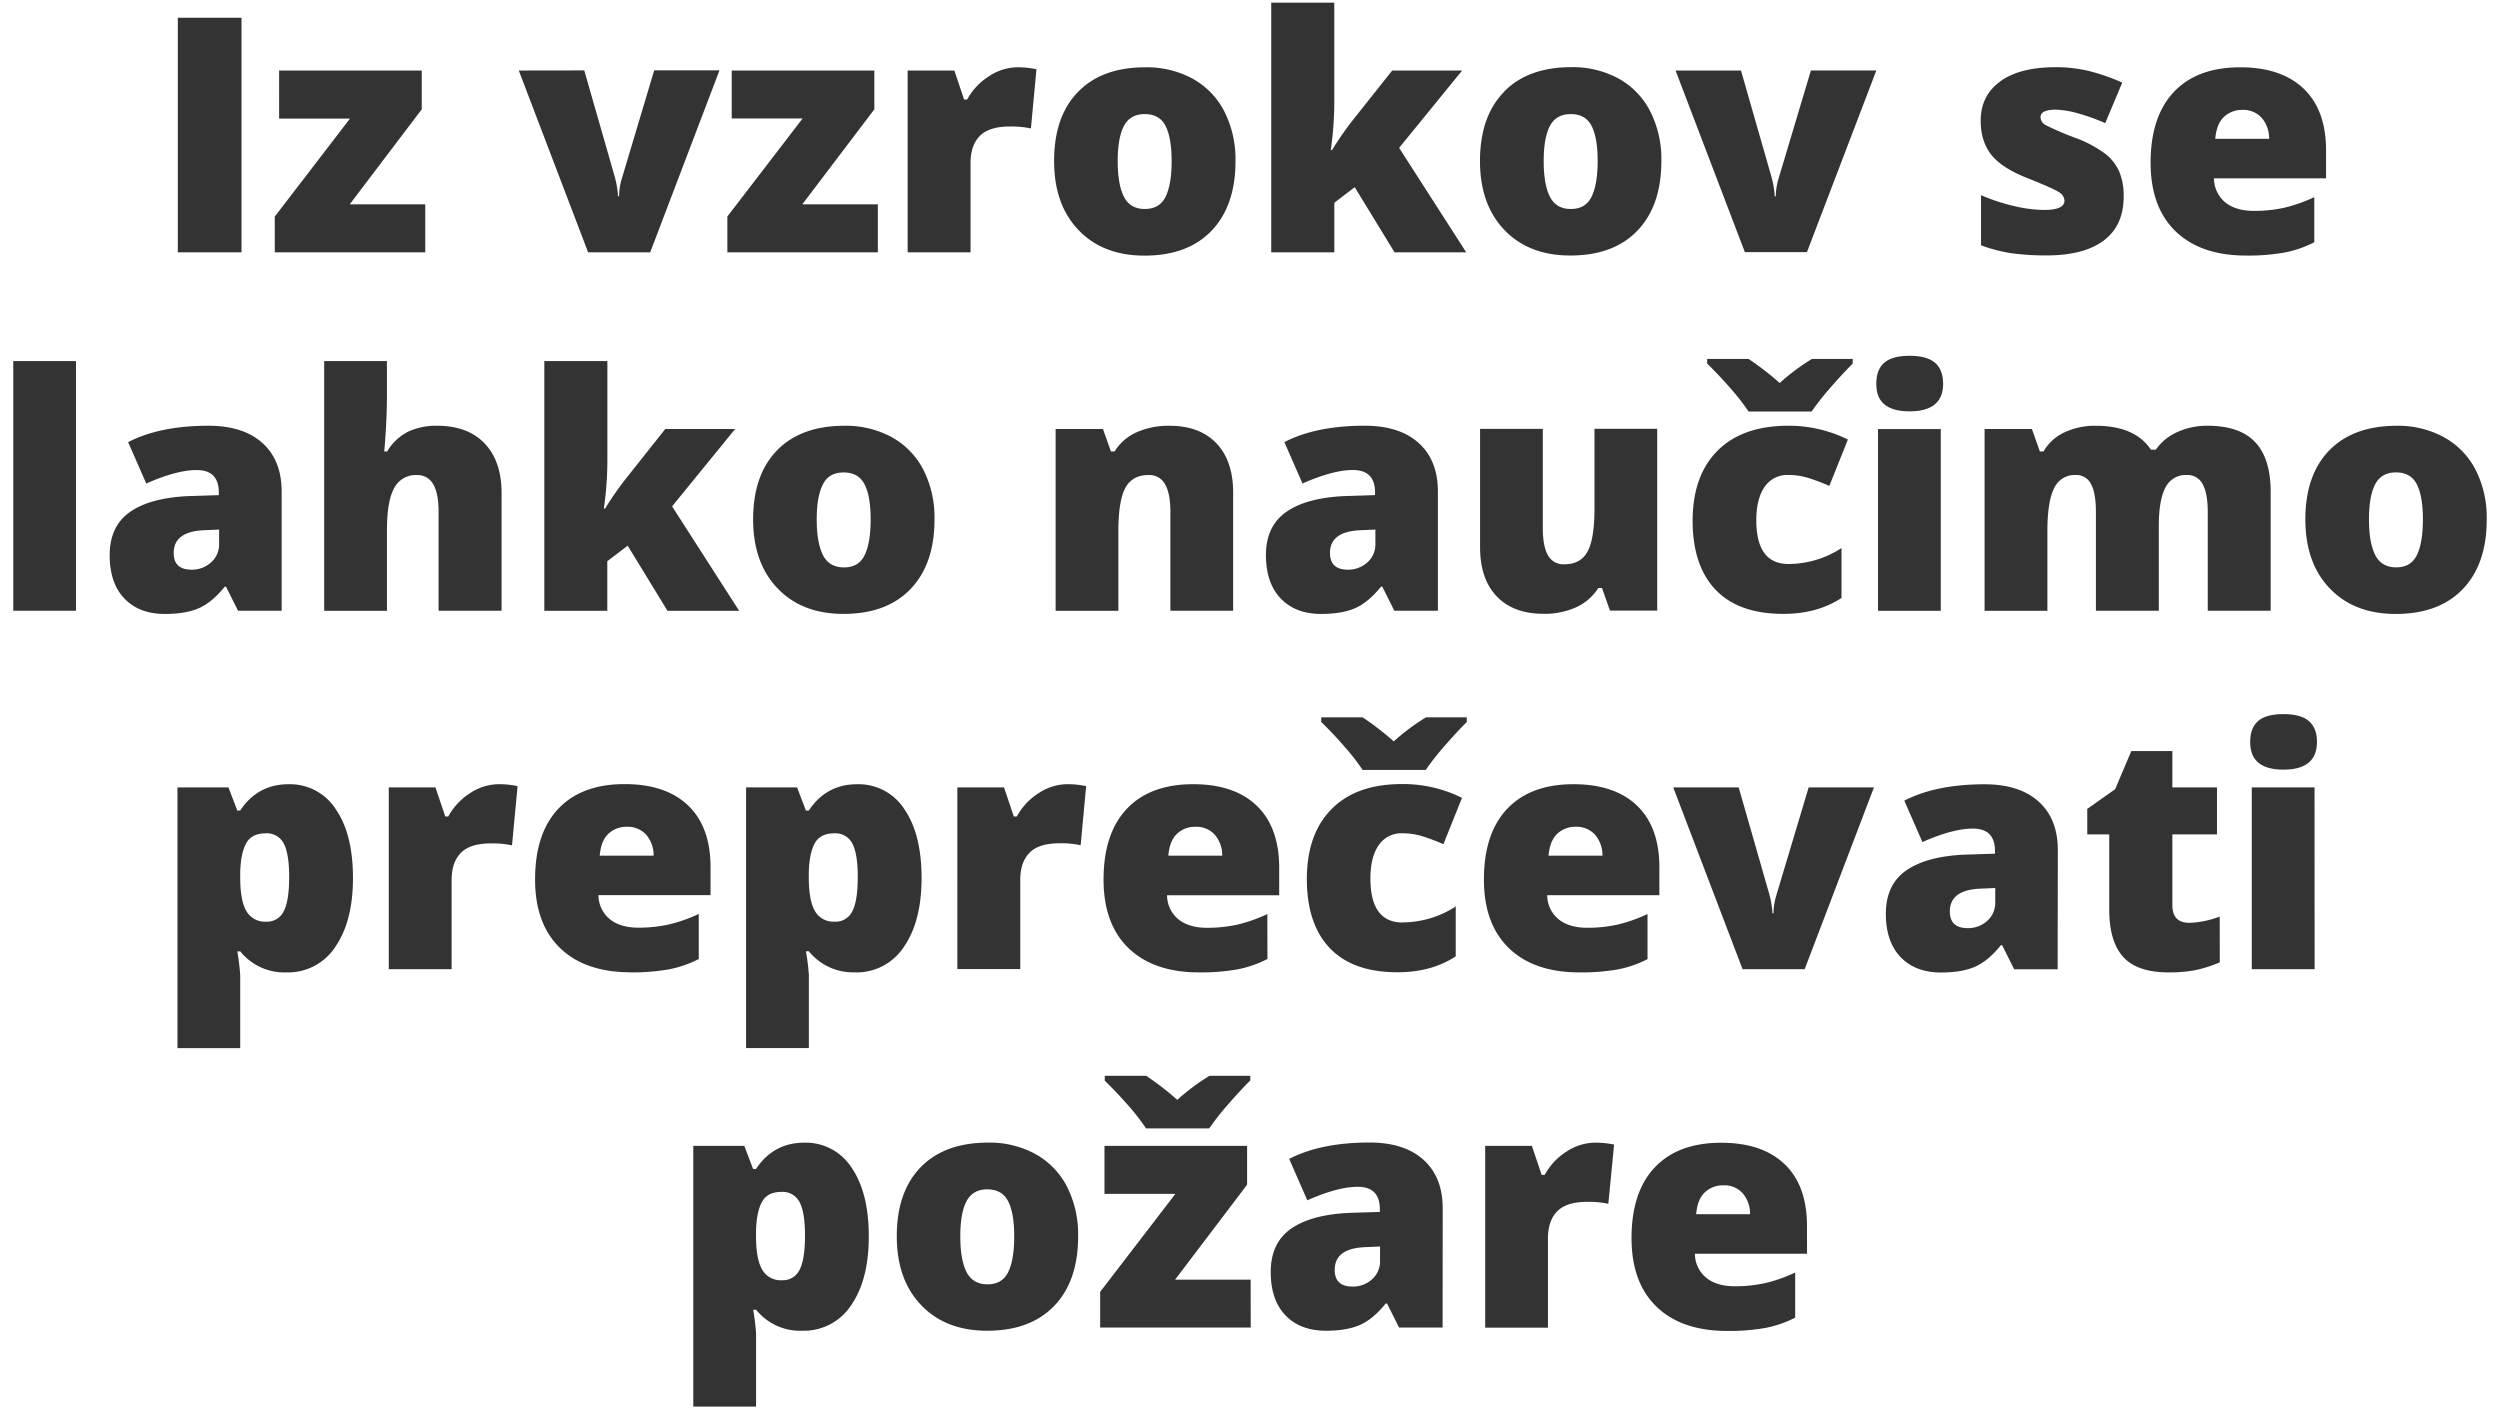
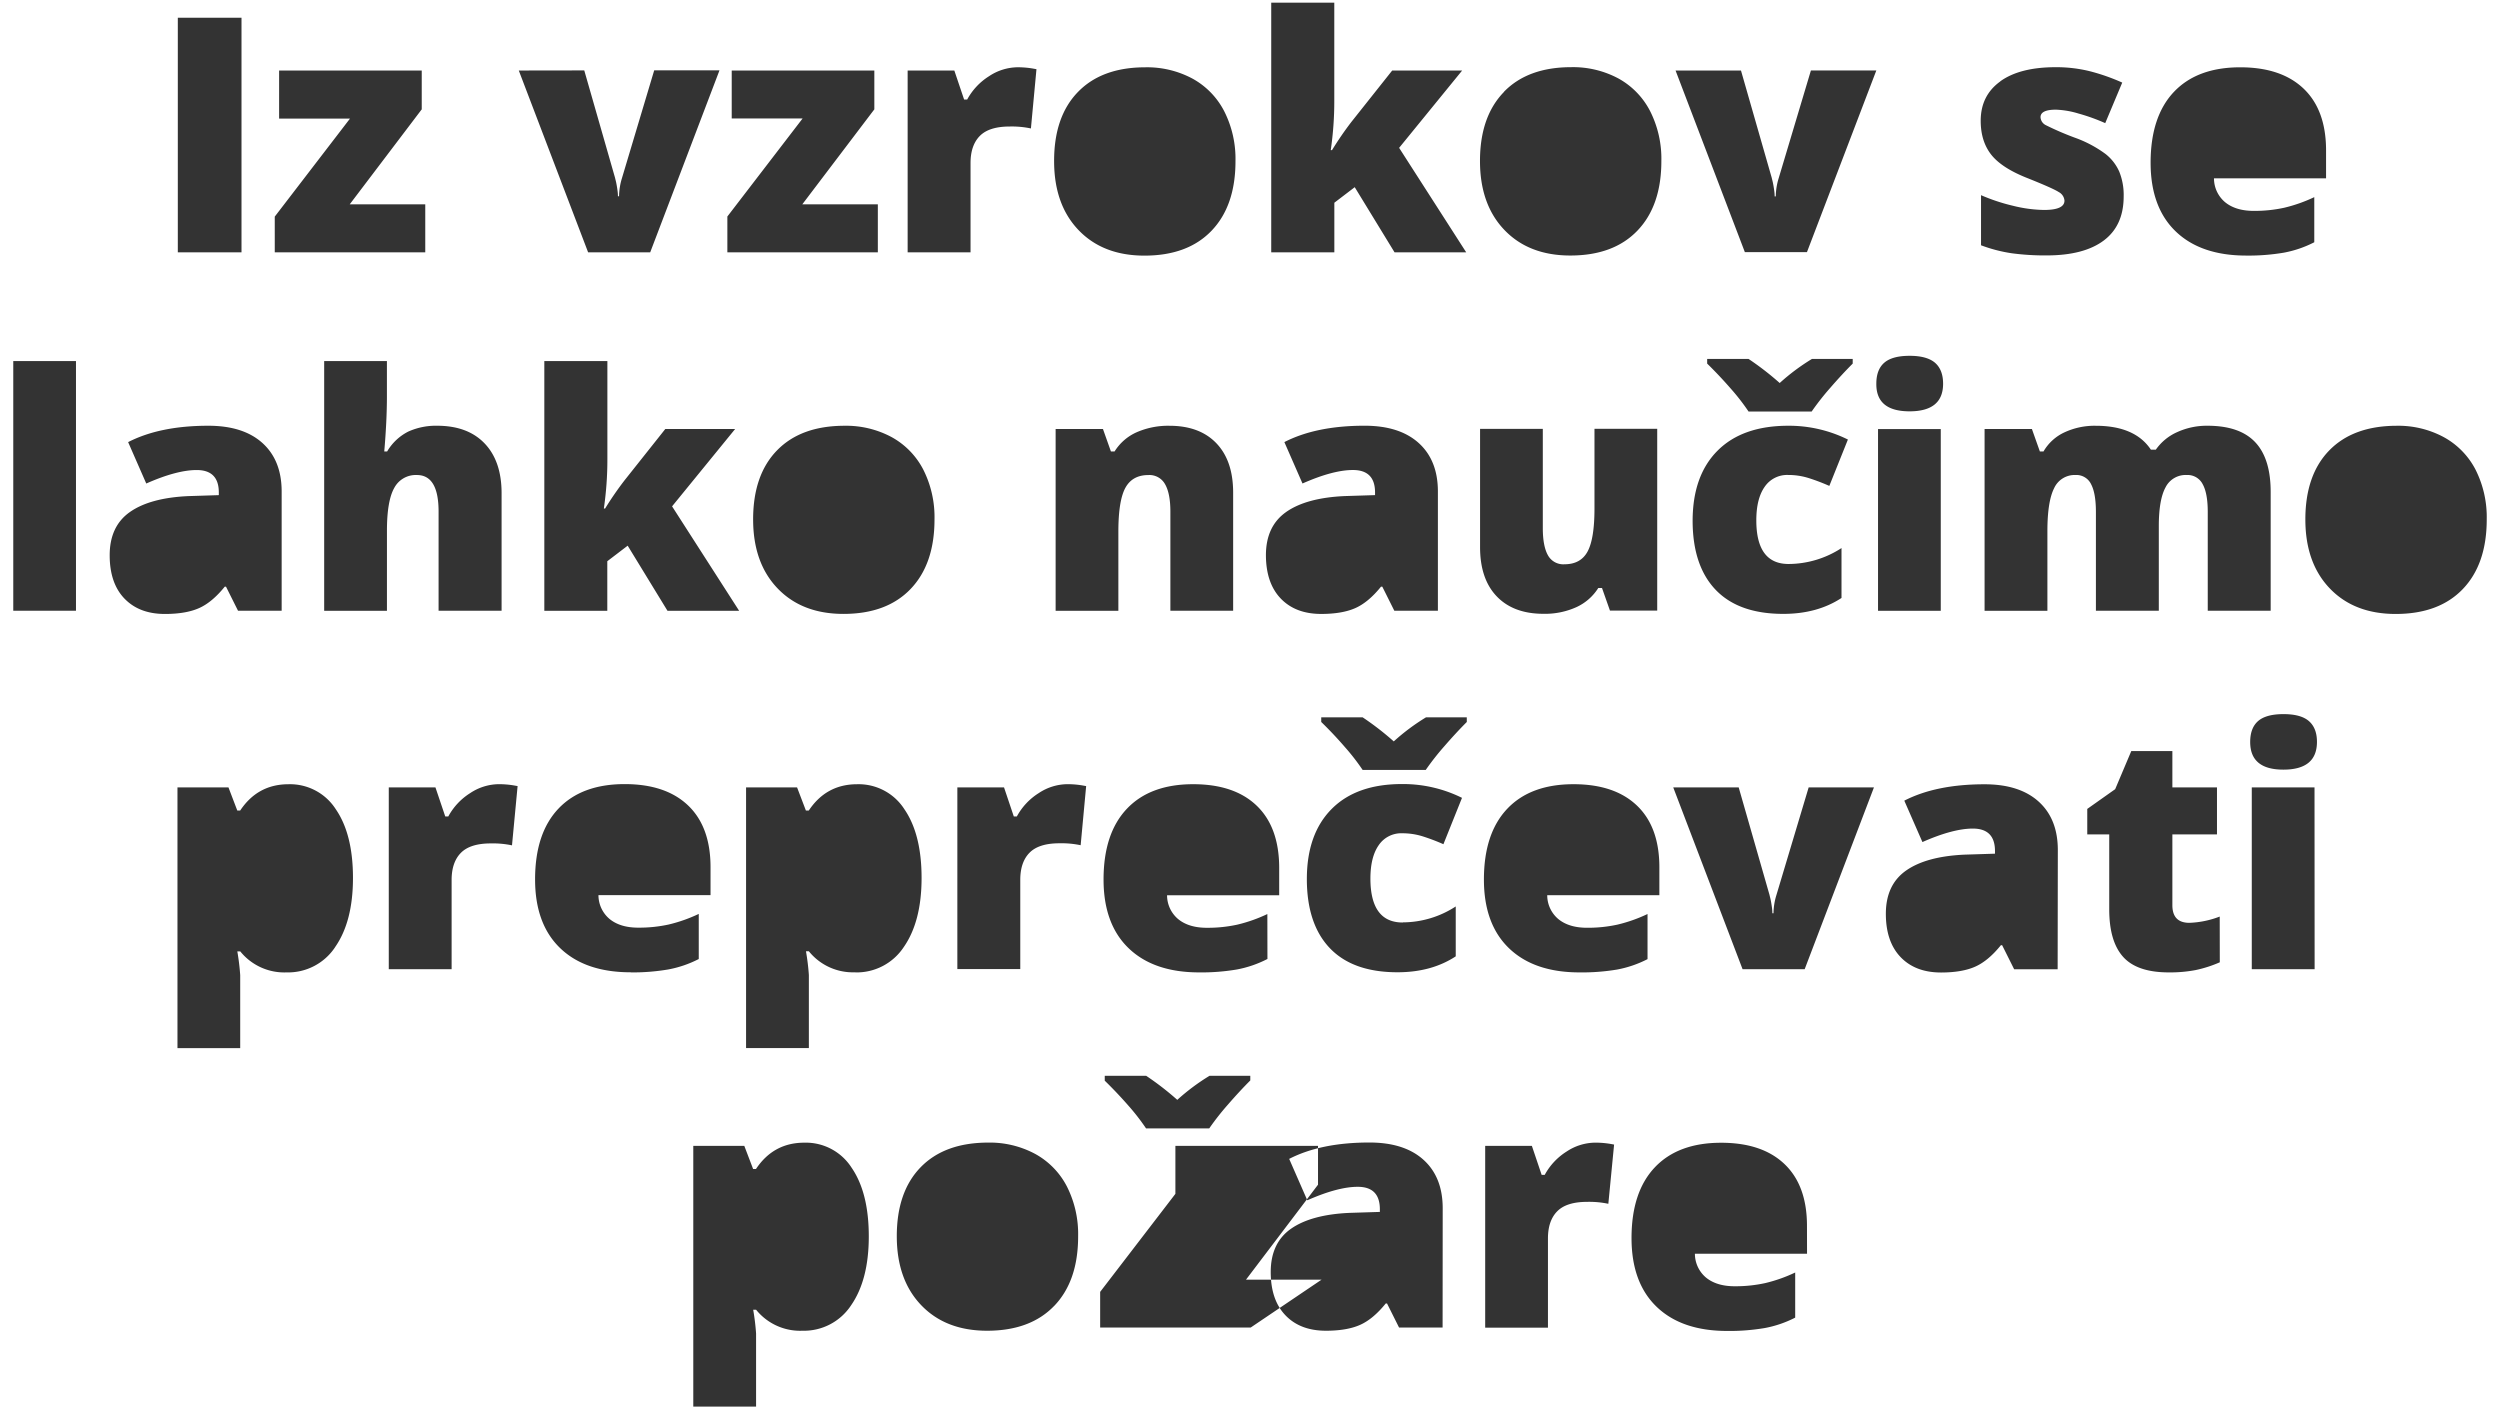
<svg xmlns="http://www.w3.org/2000/svg" viewBox="0 0 942 531">
  <rect x="0" y="0" width="942" height="531" fill="#333333" stroke="none" />
  <defs>
    <style>.cls-1{fill:#fff}</style>
  </defs>
  <title>maska-03-dim-border</title>
  <g id="Layer_2" data-name="Layer 2">
    <g id="Layer_1-2" data-name="Layer 1">
-       <path class="cls-1" d="M310.1 182.46q-2.36 4.44-2.36 13.27t2.36 13.45q2.36 4.62 7.92 4.62t7.77-4.62q2.27-4.62 2.27-13.45t-2.3-13.24q-2.3-4.47-7.86-4.47t-7.8 4.44zm-15.68 266.65q-5.2 0-7.28 3.72t-2.27 11v1.87q0 8.83 2.36 12.76a8 8 0 0 0 7.44 3.93 6.92 6.92 0 0 0 6.59-3.9q2.06-3.9 2.06-12.91 0-8.83-2.06-12.66a7.14 7.14 0 0 0-6.84-3.81zM100.06 314q-5.2 0-7.28 3.72t-2.27 11v1.87q0 8.83 2.36 12.76a8 8 0 0 0 7.44 3.93 6.92 6.92 0 0 0 6.59-3.9q2.06-3.9 2.06-12.91 0-8.83-2.06-12.67a7.14 7.14 0 0 0-6.84-3.8zM591.94 78.74q5.5 0 7.77-4.62T602 60.67q0-8.77-2.3-13.24T591.82 43q-5.44 0-7.8 4.44t-2.36 13.27q0 8.83 2.36 13.45t7.92 4.58zM601 314.53a9.28 9.28 0 0 0-7.22-3 9.83 9.83 0 0 0-7 2.63q-2.81 2.63-3.29 8.25h20.31a11.78 11.78 0 0 0-2.8-7.88z" />
-       <path class="cls-1" d="M0 0v531h942V0zm819.12 34.64q8.77-9.28 25-9.28 15.48 0 23.91 8.07t8.43 23.24V67.2h-42.23a11.72 11.72 0 0 0 4.2 9q4 3.26 10.79 3.26a52.1 52.1 0 0 0 11.46-1.18 56.75 56.75 0 0 0 11.34-4v17a41.7 41.7 0 0 1-11.49 3.93 79.48 79.48 0 0 1-14.15 1.09q-17.11 0-26.57-9.1t-9.46-25.9q.01-17.38 8.77-26.66zm-65.41-4q7.38-5.32 20.86-5.32a52.58 52.58 0 0 1 12.73 1.48 75.66 75.66 0 0 1 12.36 4.32l-6.41 15.28a72 72 0 0 0-10-3.6 33.19 33.19 0 0 0-8.58-1.48q-5.8 0-5.8 2.84a3.54 3.54 0 0 0 2 3 109 109 0 0 0 11.7 5A44.94 44.94 0 0 1 793.34 58a17.38 17.38 0 0 1 5.2 6.68A23.47 23.47 0 0 1 800.2 74q0 11-7.5 16.62t-21.52 5.62a93.47 93.47 0 0 1-13.24-.82 56.24 56.24 0 0 1-11.49-3V73.54a71.11 71.11 0 0 0 12.06 4 50.83 50.83 0 0 0 11.7 1.57q7.68 0 7.68-3.51a4 4 0 0 0-2.15-3.23q-2.15-1.42-12.48-5.53Q753.83 63 750.08 58t-3.75-12.48q0-9.52 7.38-14.84zM479 1h23.76v37a127.73 127.73 0 0 1-1.33 18.56h.48a123.25 123.25 0 0 1 7.31-10.64l15.36-19.35h26.36l-23.75 29.14 25.27 39.36h-27l-15-24.54-7.68 5.86v18.68H479zm5.62 191.92q7.62-5.35 22.07-6l11.43-.36v-1q0-8.46-8.34-8.46-7.5 0-19 5.08l-6.83-15.6q12-6.17 30.23-6.17 13.18 0 20.4 6.53t7.22 18.26v44.92h-16.42l-4.53-9.07h-.48q-4.78 5.92-9.73 8.1t-12.82 2.18q-9.67 0-15.23-5.8T477 209.21q0-10.94 7.63-16.29zM406.19 34.64q9-9.28 25.36-9.28a36.16 36.16 0 0 1 17.83 4.29A29.3 29.3 0 0 1 461.33 42a39.72 39.72 0 0 1 4.2 18.71q0 16.81-9 26.21t-25.3 9.4q-15.6 0-24.82-9.61t-9.22-26q-.03-16.79 9-26.07zM439 182.46a6.71 6.71 0 0 0-6.3-3.46q-6 0-8.64 4.78t-2.66 16.38v30h-23.64v-68.52h17.83l3 8.46h1.39a18.73 18.73 0 0 1 8.37-7.25 29.59 29.59 0 0 1 12.3-2.42q11.37 0 17.68 6.59t6.32 18.56v44.55H441v-37.36q0-6.83-2-10.31zM342 26.57h17.59l3.69 10.94h1.15a23.67 23.67 0 0 1 8.25-8.8 19.75 19.75 0 0 1 10.67-3.36 34.2 34.2 0 0 1 5.86.48l1.33.24-2.09 22.33a34.77 34.77 0 0 0-8-.73q-7.74 0-11.24 3.54T365.7 61.4v33.67H342zM347.92 177a39.72 39.72 0 0 1 4.2 18.71q0 16.81-9 26.21t-25.3 9.4q-15.6 0-24.82-9.61t-9.22-26q0-16.75 9-26t25.36-9.28a36.16 36.16 0 0 1 17.86 4.29A29.3 29.3 0 0 1 347.92 177zm-73.85-95.42l28.35-36.94h-26.71V26.57h53.74V41.2L302.3 77h28.47v18.07h-56.7zM228 191.62a123.24 123.24 0 0 1 7.32-10.62l15.36-19.35H277l-23.76 29.14 25.27 39.36h-27l-15-24.54-7.68 5.86v18.68H205.1v-94.09h23.76v37a127.76 127.76 0 0 1-1.33 18.56zm-124.47-110l28.35-36.94h-26.71V26.57h53.74V41.2L131.77 77h28.47v18.07h-56.71zM67 6.68h24v88.39H67zM28.63 230.13H5v-94.07h23.63zm18.26-4.59q-5.56-5.8-5.56-16.32 0-10.94 7.62-16.29t22.07-6l11.43-.36v-1q0-8.46-8.34-8.46-7.5 0-19 5.08l-6.83-15.6q12-6.17 30.23-6.17 13.18 0 20.4 6.53t7.22 18.26v44.92H89.69l-4.53-9.07h-.48q-4.78 5.92-9.73 8.1t-12.82 2.18q-9.68 0-15.24-5.81zm79.38 131.35A21.26 21.26 0 0 1 108 366.4a21.33 21.33 0 0 1-17.47-7.92h-1.11a87 87 0 0 1 1.09 8.95v27.51H66.87V296.7h19.22l3.32 8.71h1.09q6.59-9.91 18.2-9.91a20.48 20.48 0 0 1 17.83 9.43q6.47 9.42 6.47 25.87t-6.74 26.08zm19.53-126.75h-23.65v-94.08h23.64v13.36q0 9.07-1 20.68h1.09a19.43 19.43 0 0 1 8-7.5 25.3 25.3 0 0 1 10.82-2.18q11.49 0 17.86 6.62t6.44 18.54v44.55h-23.74v-37.36q0-13.78-8.16-13.78a9.15 9.15 0 0 0-8.55 4.87q-2.75 4.87-2.75 16.17zm47.12 88.39a34.77 34.77 0 0 0-8-.73q-7.74 0-11.24 3.54t-3.51 10.19v33.67h-23.68v-68.5h17.59l3.69 10.94h1.15a23.67 23.67 0 0 1 8.25-8.8 19.75 19.75 0 0 1 10.67-3.36 34.2 34.2 0 0 1 5.86.48l1.33.24zm27.23-292l11.61 40.5q.06.3.24 1t.36 1.72q.18 1 .33 2.12a15.62 15.62 0 0 1 .15 2.09h.42a24.25 24.25 0 0 1 1.09-6.83l12.15-40.62h24.6L245 95.07h-23.4l-26.12-68.5zm17.5 339.83q-17.11 0-26.57-9.1t-9.46-25.9q0-17.35 8.77-26.63t25-9.28q15.48 0 23.91 8.07t8.43 23.24v10.52H225.5a11.72 11.72 0 0 0 4.2 9q4 3.26 10.79 3.26a52.1 52.1 0 0 0 11.46-1.18 56.75 56.75 0 0 0 11.34-4v17a41.7 41.7 0 0 1-11.49 3.93 79.48 79.48 0 0 1-14.15 1.11zm83 125.54a21.26 21.26 0 0 1-18.29 9.52 21.33 21.33 0 0 1-17.47-7.92h-1.09a87 87 0 0 1 1.09 8.95V530h-23.66v-98.24h19.22l3.32 8.71h1.09q6.59-9.91 18.2-9.91a20.48 20.48 0 0 1 17.83 9.44q6.47 9.43 6.47 25.87t-6.74 26.07zm1.6-125.54a21.33 21.33 0 0 1-17.47-7.92h-1.09a87 87 0 0 1 1.09 8.95v27.51h-23.66v-98.2h19.22l3.32 8.71h1.09q6.59-9.91 18.2-9.91a20.48 20.48 0 0 1 17.83 9.43q6.47 9.43 6.47 25.87t-6.74 26.09a21.26 21.26 0 0 1-18.29 9.51zm75 125.66q-9 9.4-25.3 9.4-15.6 0-24.82-9.61t-9.22-26q0-16.75 9-26t25.36-9.28a36.15 36.15 0 0 1 17.83 4.29 29.3 29.3 0 0 1 11.94 12.3 39.72 39.72 0 0 1 4.2 18.71q.01 16.84-9.02 26.24zm9.94-173.54a34.77 34.77 0 0 0-8-.73q-7.74 0-11.24 3.54t-3.51 10.19v33.67h-23.71V296.7h17.59l3.68 10.94h1.15a23.67 23.67 0 0 1 8.25-8.8 19.75 19.75 0 0 1 10.67-3.36 34.2 34.2 0 0 1 5.86.48l1.33.24zm64.08 181.73h-56.73v-13.43l28.35-36.94h-26.72v-18.08h53.74v14.63l-27.14 35.79h28.47zm-55-93.1v-1.75h15.6a107.9 107.9 0 0 1 11.73 9.07 79.84 79.84 0 0 1 12.15-9.07h15.36v1.75q-4 4-8.4 9.07a97.29 97.29 0 0 0-7.07 9h-23.81a81.82 81.82 0 0 0-6.68-8.61q-4.33-4.94-8.92-9.41zm61.3-45.77a41.7 41.7 0 0 1-11.57 3.97 79.48 79.48 0 0 1-14.15 1.09q-17.11 0-26.57-9.1t-9.46-25.9q0-17.35 8.77-26.63t25-9.28q15.48 0 23.91 8.07t8.5 23.25v10.52h-42.25a11.72 11.72 0 0 0 4.2 9q4 3.26 10.79 3.26a52.1 52.1 0 0 0 11.46-1.18 56.75 56.75 0 0 0 11.34-4zm66 138.87h-16.41l-4.53-9.07h-.48q-4.78 5.92-9.73 8.1t-12.82 2.18q-9.67 0-15.23-5.8t-5.56-16.32q0-10.94 7.62-16.29t22.07-6l11.43-.36v-1q0-8.46-8.34-8.46-7.5 0-19 5.08l-6.83-15.6q12-6.17 30.23-6.17 13.18 0 20.4 6.53t7.22 18.26zm-15-152.66a36.76 36.76 0 0 0 19.95-6v18.8q-9.13 6-21.94 6-16.81 0-25.48-9.07t-8.68-26.06q0-17 9.37-26.42t26.66-9.37a50 50 0 0 1 22.43 5.2l-7 17.47a75.84 75.84 0 0 0-7.92-3 25.5 25.5 0 0 0-7.56-1.12 10.23 10.23 0 0 0-8.89 4.47q-3.14 4.47-3.14 12.63.03 16.52 12.18 16.52zm24.12-75.51q-4 4-8.4 9.07a97.34 97.34 0 0 0-7.07 9h-23.78a81.84 81.84 0 0 0-6.68-8.61q-4.32-5-8.92-9.46v-1.75h15.6a107.91 107.91 0 0 1 11.73 9.07 79.83 79.83 0 0 1 12.15-9.07h15.36zm14-237.45q9-9.28 25.36-9.28a36.15 36.15 0 0 1 17.83 4.29A29.3 29.3 0 0 1 621.83 42 39.72 39.72 0 0 1 626 60.67q0 16.81-9 26.21t-25.3 9.4q-15.6 0-24.82-9.61t-9.22-26q0-16.75 9.04-26.03zm-9 127h23.64v37.42q0 6.71 1.9 10.16a6.59 6.59 0 0 0 6.26 3.45q6.11 0 8.71-4.81t2.6-16.23v-30h23.64v68.49h-17.81l-3-8.52h-1.39a19.23 19.23 0 0 1-8.25 7.22 28.72 28.72 0 0 1-12.42 2.51q-11.3 0-17.59-6.56t-6.29-18.53zm48.33 292a34.78 34.78 0 0 0-8-.73q-7.74 0-11.24 3.54t-3.51 10.19v33.67h-23.65v-68.5h17.59l3.69 10.94h1.15a23.67 23.67 0 0 1 8.25-8.8 19.75 19.75 0 0 1 10.7-3.35 34.2 34.2 0 0 1 5.86.48l1.33.24zm-10.85-87.19q-17.11 0-26.57-9.1t-9.46-25.9q0-17.35 8.77-26.63t25-9.28q15.48 0 23.91 8.07t8.43 23.24v10.52H583a11.72 11.72 0 0 0 4.2 9q4 3.26 10.79 3.26a52.1 52.1 0 0 0 11.46-1.18 56.75 56.75 0 0 0 11.34-4v17a41.7 41.7 0 0 1-11.49 3.93 79.48 79.48 0 0 1-14.13 1.07zm85.72 106h-42.25a11.72 11.72 0 0 0 4.2 9q4 3.26 10.79 3.26a52.11 52.11 0 0 0 11.46-1.18 56.75 56.75 0 0 0 11.34-4v17a41.7 41.7 0 0 1-11.49 3.93 79.49 79.49 0 0 1-14.15 1.09q-17.11 0-26.57-9.1t-9.46-25.9q0-17.35 8.77-26.63t25-9.28q15.48 0 23.91 8.07t8.43 23.24zM680 365.19h-23.4l-26.12-68.49h24.66l11.61 40.5q.06.3.24 1t.36 1.72q.18 1 .33 2.12a15.64 15.64 0 0 1 .15 2.09h.42a24.25 24.25 0 0 1 1.09-6.83l12.16-40.6h24.6zm-32.8-195.4q9.37-9.37 26.66-9.37a50 50 0 0 1 22.43 5.2l-7 17.47a75.81 75.81 0 0 0-7.92-3 25.5 25.5 0 0 0-7.56-1.12 10.23 10.23 0 0 0-8.89 4.47q-3.14 4.47-3.14 12.63 0 16.44 12.15 16.44a36.76 36.76 0 0 0 19.95-6v18.8q-9.13 6-21.94 6-16.81 0-25.48-9.07t-8.68-26.06q.04-17.01 9.41-26.38zM643.26 137v-1.75h15.6a107.91 107.91 0 0 1 11.73 9.07 79.84 79.84 0 0 1 12.15-9.07h15.36V137q-4 4-8.4 9.07a97.3 97.3 0 0 0-7.07 9h-23.77a81.82 81.82 0 0 0-6.68-8.61q-4.32-4.96-8.92-9.46zm37.6-42h-23.4l-26.11-68.43H656l11.61 40.5q.06.3.24 1t.36 1.72q.18 1 .33 2.12a15.64 15.64 0 0 1 .15 2.09h.42a24.25 24.25 0 0 1 1.09-6.83l12.15-40.62H707zM710 136.67q3-2.6 9.55-2.6t9.61 2.66q3 2.66 3 7.86 0 10.4-12.63 10.4T707 144.59q0-5.32 3-7.92zm-2.36 25h23.64v68.49h-23.64zm67.68 203.56h-16.38l-4.53-9.07h-.48q-4.78 5.92-9.73 8.1t-12.82 2.18q-9.67 0-15.23-5.8t-5.56-16.32q0-10.94 7.62-16.29t22.07-6l11.43-.36v-1q0-8.46-8.34-8.46-7.5 0-19 5.08l-6.83-15.6q12-6.17 30.23-6.17 13.18 0 20.4 6.53t7.22 18.26zM774 183.94q-2.54 5-2.54 16.2v30h-23.67v-68.5h17.83l3 8.46H770a17.67 17.67 0 0 1 7.89-7.19 26.86 26.86 0 0 1 11.76-2.48q14.81 0 20.8 9h1.87a19.37 19.37 0 0 1 8.07-6.62 26.84 26.84 0 0 1 11.4-2.39q12.15 0 18 6.23t5.8 18.92v44.55h-23.71v-37.23q0-7-1.9-10.43a6.38 6.38 0 0 0-6-3.48 8.47 8.47 0 0 0-8 4.65q-2.54 4.65-2.54 14.57v31.92h-23.7v-37.23q0-7-1.81-10.43a6.14 6.14 0 0 0-5.86-3.48 8.49 8.49 0 0 0-8.07 4.96zm62.42 178.65a46.52 46.52 0 0 1-9.1 2.93 51.48 51.48 0 0 1-10.13.88q-11.91 0-17.17-5.83t-5.26-17.92v-28.24h-8.28v-9.61l10.52-7.44 6.07-14.36h15.48v13.7h16.81v17.71h-16.81v26.66q0 6.65 6.41 6.65a35.16 35.16 0 0 0 11.43-2.36zm35.73 2.6h-23.68V296.7h23.64zM860.38 290q-12.51 0-12.51-10.4 0-5.32 3-7.92t9.55-2.6q6.59 0 9.61 2.66t3 7.86Q873 290 860.38 290zM928 221.94q-9 9.4-25.3 9.4-15.6 0-24.82-9.61t-9.22-26q0-16.75 9-26t25.34-9.3a36.16 36.16 0 0 1 17.83 4.29A29.3 29.3 0 0 1 932.8 177a39.73 39.73 0 0 1 4.2 18.71q0 16.83-9 26.23z" />
-       <path class="cls-1" d="M431.43 78.74q5.5 0 7.77-4.62t2.27-13.45q0-8.77-2.3-13.24T431.31 43q-5.44 0-7.8 4.44t-2.36 13.27q0 8.83 2.36 13.45t7.92 4.58zm71.49 399.75q0 6.29 6.71 6.29a10.66 10.66 0 0 0 7.34-2.72A9 9 0 0 0 520 475v-5.32l-5.44.24q-11.64.41-11.64 8.57zm-45.19-163.96a9.28 9.28 0 0 0-7.22-3 9.83 9.83 0 0 0-7 2.63q-2.81 2.63-3.29 8.25h20.31a11.78 11.78 0 0 0-2.8-7.88zm191.67 132.1a9.83 9.83 0 0 0-7 2.63q-2.81 2.63-3.29 8.25h20.31a11.78 11.78 0 0 0-2.81-7.92 9.28 9.28 0 0 0-7.21-2.96zM314.3 314q-5.2 0-7.28 3.72t-2.27 11v1.87q0 8.83 2.36 12.76a8 8 0 0 0 7.44 3.93 6.92 6.92 0 0 0 6.59-3.9q2.06-3.9 2.06-12.91 0-8.83-2.06-12.67a7.14 7.14 0 0 0-6.84-3.8zM82.56 204.86v-5.32l-5.44.24q-11.67.42-11.67 8.58 0 6.29 6.71 6.29a10.66 10.66 0 0 0 7.35-2.72 9 9 0 0 0 3.05-7.07zM902.79 178q-5.44 0-7.8 4.44t-2.36 13.27q0 8.83 2.36 13.45t7.92 4.62q5.5 0 7.77-4.62t2.27-13.45q0-8.77-2.3-13.24t-7.86-4.47zM852.22 44.41a9.28 9.28 0 0 0-7.22-3 9.83 9.83 0 0 0-7 2.63q-2.81 2.63-3.29 8.25H855a11.78 11.78 0 0 0-2.78-7.88zM243.48 314.53a9.28 9.28 0 0 0-7.22-3 9.83 9.83 0 0 0-7 2.63q-2.81 2.63-3.29 8.25h20.31a11.78 11.78 0 0 0-2.8-7.88zm491.22 28.9q0 6.29 6.71 6.29a10.66 10.66 0 0 0 7.35-2.72 9 9 0 0 0 3.05-7.07v-5.33l-5.44.24q-11.67.43-11.67 8.59zM372 448.15q-5.44 0-7.8 4.44t-2.36 13.27q0 8.83 2.36 13.45t7.92 4.62q5.5 0 7.77-4.62t2.27-13.45q0-8.77-2.3-13.24t-7.86-4.47zm135.85-233.5a10.66 10.66 0 0 0 7.35-2.72 9 9 0 0 0 3.05-7.07v-5.32l-5.44.24q-11.67.42-11.67 8.58 0 6.29 6.71 6.29z" />
+       <path class="cls-1" d="M0 0v531h942V0zm819.12 34.64q8.77-9.28 25-9.28 15.48 0 23.91 8.07t8.43 23.24V67.2h-42.23a11.72 11.72 0 0 0 4.2 9q4 3.26 10.79 3.26a52.1 52.1 0 0 0 11.46-1.18 56.75 56.75 0 0 0 11.34-4v17a41.7 41.7 0 0 1-11.49 3.93 79.48 79.48 0 0 1-14.15 1.09q-17.11 0-26.57-9.1t-9.46-25.9q.01-17.38 8.77-26.66zm-65.41-4q7.38-5.32 20.86-5.32a52.58 52.58 0 0 1 12.73 1.48 75.66 75.66 0 0 1 12.36 4.32l-6.41 15.28a72 72 0 0 0-10-3.6 33.19 33.19 0 0 0-8.58-1.48q-5.8 0-5.8 2.84a3.54 3.54 0 0 0 2 3 109 109 0 0 0 11.7 5A44.94 44.94 0 0 1 793.34 58a17.38 17.38 0 0 1 5.2 6.68A23.47 23.47 0 0 1 800.2 74q0 11-7.5 16.62t-21.52 5.62a93.47 93.47 0 0 1-13.24-.82 56.24 56.24 0 0 1-11.49-3V73.54a71.11 71.11 0 0 0 12.06 4 50.83 50.83 0 0 0 11.7 1.57q7.68 0 7.68-3.51a4 4 0 0 0-2.15-3.23q-2.15-1.42-12.48-5.53Q753.83 63 750.08 58t-3.75-12.48q0-9.52 7.38-14.84zM479 1h23.76v37a127.73 127.73 0 0 1-1.33 18.56h.48a123.25 123.25 0 0 1 7.31-10.64l15.36-19.35h26.36l-23.75 29.14 25.27 39.36h-27l-15-24.54-7.68 5.86v18.68H479zm5.62 191.92q7.62-5.35 22.07-6l11.43-.36v-1q0-8.46-8.34-8.46-7.5 0-19 5.08l-6.83-15.6q12-6.17 30.23-6.17 13.18 0 20.4 6.53t7.22 18.26v44.92h-16.42l-4.53-9.07h-.48q-4.78 5.92-9.73 8.1t-12.82 2.18q-9.67 0-15.23-5.8T477 209.21q0-10.94 7.63-16.29zM406.19 34.64q9-9.28 25.36-9.28a36.16 36.16 0 0 1 17.83 4.29A29.3 29.3 0 0 1 461.33 42a39.72 39.72 0 0 1 4.2 18.71q0 16.81-9 26.21t-25.3 9.4q-15.6 0-24.82-9.61t-9.22-26q-.03-16.79 9-26.07zM439 182.46a6.71 6.71 0 0 0-6.3-3.46q-6 0-8.64 4.78t-2.66 16.38v30h-23.64v-68.52h17.83l3 8.46h1.39a18.73 18.73 0 0 1 8.37-7.25 29.59 29.59 0 0 1 12.3-2.42q11.37 0 17.68 6.59t6.32 18.56v44.55H441v-37.36q0-6.83-2-10.31zM342 26.57h17.59l3.69 10.94h1.15a23.67 23.67 0 0 1 8.25-8.8 19.75 19.75 0 0 1 10.67-3.36 34.2 34.2 0 0 1 5.86.48l1.33.24-2.09 22.33a34.77 34.77 0 0 0-8-.73q-7.74 0-11.24 3.54T365.7 61.4v33.67H342zM347.92 177a39.72 39.72 0 0 1 4.2 18.71q0 16.81-9 26.21t-25.3 9.4q-15.6 0-24.82-9.61t-9.22-26q0-16.75 9-26t25.36-9.28a36.16 36.16 0 0 1 17.86 4.29A29.3 29.3 0 0 1 347.92 177zm-73.85-95.42l28.35-36.94h-26.71V26.57h53.74V41.2L302.3 77h28.47v18.07h-56.7zM228 191.62a123.24 123.24 0 0 1 7.32-10.62l15.36-19.35H277l-23.76 29.14 25.27 39.36h-27l-15-24.54-7.68 5.86v18.68H205.1v-94.09h23.76v37a127.76 127.76 0 0 1-1.33 18.56zm-124.47-110l28.35-36.94h-26.71V26.57h53.74V41.2L131.77 77h28.47v18.07h-56.71zM67 6.68h24v88.39H67zM28.63 230.13H5v-94.07h23.63zm18.26-4.59q-5.56-5.8-5.56-16.32 0-10.94 7.62-16.29t22.07-6l11.43-.36v-1q0-8.46-8.34-8.46-7.5 0-19 5.08l-6.83-15.6q12-6.17 30.23-6.17 13.18 0 20.4 6.53t7.22 18.26v44.92H89.69l-4.53-9.07h-.48q-4.78 5.92-9.73 8.1t-12.82 2.18q-9.68 0-15.24-5.81zm79.38 131.35A21.26 21.26 0 0 1 108 366.4a21.33 21.33 0 0 1-17.47-7.92h-1.11a87 87 0 0 1 1.09 8.95v27.51H66.87V296.7h19.22l3.32 8.71h1.09q6.59-9.91 18.2-9.91a20.48 20.48 0 0 1 17.83 9.43q6.47 9.42 6.47 25.87t-6.74 26.08zm19.53-126.75h-23.65v-94.08h23.64v13.36q0 9.07-1 20.68h1.09a19.43 19.43 0 0 1 8-7.5 25.3 25.3 0 0 1 10.82-2.18q11.49 0 17.86 6.62t6.44 18.54v44.55h-23.74v-37.36q0-13.78-8.16-13.78a9.15 9.15 0 0 0-8.55 4.87q-2.75 4.87-2.75 16.17zm47.12 88.39a34.77 34.77 0 0 0-8-.73q-7.74 0-11.24 3.54t-3.51 10.19v33.67h-23.68v-68.5h17.59l3.69 10.94h1.15a23.67 23.67 0 0 1 8.25-8.8 19.75 19.75 0 0 1 10.67-3.36 34.2 34.2 0 0 1 5.86.48l1.33.24zm27.23-292l11.61 40.5q.06.3.24 1t.36 1.72q.18 1 .33 2.12a15.62 15.62 0 0 1 .15 2.09h.42a24.25 24.25 0 0 1 1.09-6.83l12.15-40.62h24.6L245 95.07h-23.4l-26.12-68.5zm17.5 339.83q-17.11 0-26.57-9.1t-9.46-25.9q0-17.35 8.77-26.63t25-9.28q15.48 0 23.91 8.07t8.43 23.24v10.52H225.5a11.72 11.72 0 0 0 4.2 9q4 3.26 10.79 3.26a52.1 52.1 0 0 0 11.46-1.18 56.75 56.75 0 0 0 11.34-4v17a41.7 41.7 0 0 1-11.49 3.93 79.48 79.48 0 0 1-14.15 1.11zm83 125.54a21.26 21.26 0 0 1-18.29 9.52 21.33 21.33 0 0 1-17.47-7.92h-1.09a87 87 0 0 1 1.09 8.95V530h-23.66v-98.24h19.22l3.32 8.71h1.09q6.59-9.91 18.2-9.91a20.48 20.48 0 0 1 17.83 9.44q6.47 9.43 6.47 25.87t-6.74 26.07zm1.6-125.54a21.33 21.33 0 0 1-17.47-7.92h-1.09a87 87 0 0 1 1.09 8.95v27.51h-23.66v-98.2h19.22l3.32 8.71h1.09q6.59-9.91 18.2-9.91a20.48 20.48 0 0 1 17.83 9.43q6.47 9.43 6.47 25.87t-6.74 26.09a21.26 21.26 0 0 1-18.29 9.51zm75 125.66q-9 9.4-25.3 9.4-15.6 0-24.82-9.61t-9.22-26q0-16.75 9-26t25.36-9.28a36.15 36.15 0 0 1 17.83 4.29 29.3 29.3 0 0 1 11.94 12.3 39.72 39.72 0 0 1 4.2 18.71q.01 16.84-9.02 26.24zm9.94-173.54a34.77 34.77 0 0 0-8-.73q-7.74 0-11.24 3.54t-3.51 10.19v33.67h-23.71V296.7h17.59l3.68 10.94h1.15a23.67 23.67 0 0 1 8.25-8.8 19.75 19.75 0 0 1 10.67-3.36 34.2 34.2 0 0 1 5.86.48l1.33.24zm64.08 181.73h-56.73v-13.43l28.35-36.94v-18.08h53.74v14.63l-27.14 35.79h28.47zm-55-93.1v-1.75h15.6a107.9 107.9 0 0 1 11.73 9.07 79.84 79.84 0 0 1 12.15-9.07h15.36v1.75q-4 4-8.4 9.07a97.29 97.29 0 0 0-7.07 9h-23.81a81.82 81.82 0 0 0-6.68-8.61q-4.33-4.94-8.92-9.41zm61.3-45.77a41.7 41.7 0 0 1-11.57 3.97 79.48 79.48 0 0 1-14.15 1.09q-17.11 0-26.57-9.1t-9.46-25.9q0-17.35 8.77-26.63t25-9.28q15.48 0 23.91 8.07t8.5 23.25v10.52h-42.25a11.72 11.72 0 0 0 4.2 9q4 3.26 10.79 3.26a52.1 52.1 0 0 0 11.46-1.18 56.75 56.75 0 0 0 11.34-4zm66 138.87h-16.41l-4.53-9.07h-.48q-4.78 5.92-9.73 8.1t-12.82 2.18q-9.67 0-15.23-5.8t-5.56-16.32q0-10.94 7.62-16.29t22.07-6l11.43-.36v-1q0-8.46-8.34-8.46-7.5 0-19 5.08l-6.83-15.6q12-6.17 30.23-6.17 13.18 0 20.4 6.53t7.22 18.26zm-15-152.66a36.76 36.76 0 0 0 19.95-6v18.8q-9.13 6-21.94 6-16.81 0-25.48-9.07t-8.68-26.06q0-17 9.37-26.42t26.66-9.37a50 50 0 0 1 22.43 5.2l-7 17.47a75.84 75.84 0 0 0-7.92-3 25.5 25.5 0 0 0-7.56-1.12 10.23 10.23 0 0 0-8.89 4.47q-3.14 4.47-3.14 12.63.03 16.52 12.18 16.52zm24.12-75.51q-4 4-8.4 9.07a97.34 97.34 0 0 0-7.07 9h-23.78a81.84 81.84 0 0 0-6.68-8.61q-4.32-5-8.92-9.46v-1.75h15.6a107.91 107.91 0 0 1 11.73 9.07 79.83 79.83 0 0 1 12.15-9.07h15.36zm14-237.45q9-9.28 25.36-9.28a36.15 36.15 0 0 1 17.83 4.29A29.3 29.3 0 0 1 621.83 42 39.72 39.72 0 0 1 626 60.67q0 16.81-9 26.21t-25.3 9.4q-15.6 0-24.82-9.61t-9.22-26q0-16.75 9.04-26.03zm-9 127h23.64v37.42q0 6.71 1.9 10.16a6.59 6.59 0 0 0 6.26 3.45q6.11 0 8.71-4.81t2.6-16.23v-30h23.64v68.49h-17.81l-3-8.52h-1.39a19.23 19.23 0 0 1-8.25 7.22 28.72 28.72 0 0 1-12.42 2.51q-11.3 0-17.59-6.56t-6.29-18.53zm48.33 292a34.78 34.78 0 0 0-8-.73q-7.74 0-11.24 3.54t-3.51 10.19v33.67h-23.65v-68.5h17.59l3.69 10.94h1.15a23.67 23.67 0 0 1 8.25-8.8 19.75 19.75 0 0 1 10.7-3.35 34.2 34.2 0 0 1 5.86.48l1.33.24zm-10.85-87.19q-17.11 0-26.57-9.1t-9.46-25.9q0-17.35 8.77-26.63t25-9.28q15.48 0 23.91 8.07t8.43 23.24v10.52H583a11.72 11.72 0 0 0 4.2 9q4 3.26 10.79 3.26a52.1 52.1 0 0 0 11.46-1.18 56.75 56.75 0 0 0 11.34-4v17a41.7 41.7 0 0 1-11.49 3.93 79.48 79.48 0 0 1-14.13 1.07zm85.72 106h-42.25a11.72 11.72 0 0 0 4.2 9q4 3.26 10.79 3.26a52.11 52.11 0 0 0 11.46-1.18 56.75 56.75 0 0 0 11.34-4v17a41.7 41.7 0 0 1-11.49 3.93 79.49 79.49 0 0 1-14.15 1.09q-17.11 0-26.57-9.1t-9.46-25.9q0-17.35 8.77-26.63t25-9.28q15.48 0 23.91 8.07t8.43 23.24zM680 365.19h-23.4l-26.12-68.49h24.66l11.61 40.5q.06.3.24 1t.36 1.72q.18 1 .33 2.12a15.64 15.64 0 0 1 .15 2.09h.42a24.25 24.25 0 0 1 1.09-6.83l12.16-40.6h24.6zm-32.8-195.4q9.37-9.37 26.66-9.37a50 50 0 0 1 22.43 5.2l-7 17.47a75.81 75.81 0 0 0-7.92-3 25.5 25.5 0 0 0-7.56-1.12 10.23 10.23 0 0 0-8.89 4.47q-3.14 4.47-3.14 12.63 0 16.44 12.15 16.44a36.76 36.76 0 0 0 19.95-6v18.8q-9.13 6-21.94 6-16.81 0-25.48-9.07t-8.68-26.06q.04-17.01 9.41-26.38zM643.26 137v-1.75h15.6a107.91 107.91 0 0 1 11.73 9.07 79.84 79.84 0 0 1 12.15-9.07h15.36V137q-4 4-8.4 9.07a97.3 97.3 0 0 0-7.07 9h-23.77a81.82 81.82 0 0 0-6.68-8.61q-4.32-4.96-8.92-9.46zm37.6-42h-23.4l-26.11-68.43H656l11.61 40.5q.06.3.24 1t.36 1.72q.18 1 .33 2.12a15.64 15.64 0 0 1 .15 2.09h.42a24.25 24.25 0 0 1 1.09-6.83l12.15-40.62H707zM710 136.67q3-2.6 9.55-2.6t9.61 2.66q3 2.66 3 7.86 0 10.4-12.63 10.4T707 144.59q0-5.32 3-7.92zm-2.36 25h23.64v68.49h-23.64zm67.68 203.56h-16.38l-4.53-9.07h-.48q-4.78 5.92-9.73 8.1t-12.82 2.18q-9.67 0-15.23-5.8t-5.56-16.32q0-10.94 7.62-16.29t22.07-6l11.43-.36v-1q0-8.46-8.34-8.46-7.5 0-19 5.08l-6.83-15.6q12-6.17 30.23-6.17 13.18 0 20.4 6.53t7.22 18.26zM774 183.94q-2.54 5-2.54 16.2v30h-23.67v-68.5h17.83l3 8.46H770a17.67 17.67 0 0 1 7.89-7.19 26.86 26.86 0 0 1 11.76-2.48q14.81 0 20.8 9h1.87a19.37 19.37 0 0 1 8.07-6.62 26.84 26.84 0 0 1 11.4-2.39q12.15 0 18 6.23t5.8 18.92v44.55h-23.71v-37.23q0-7-1.9-10.43a6.38 6.38 0 0 0-6-3.48 8.47 8.47 0 0 0-8 4.65q-2.54 4.65-2.54 14.57v31.92h-23.7v-37.23q0-7-1.81-10.43a6.14 6.14 0 0 0-5.86-3.48 8.49 8.49 0 0 0-8.07 4.96zm62.42 178.65a46.52 46.52 0 0 1-9.1 2.93 51.48 51.48 0 0 1-10.13.88q-11.91 0-17.17-5.83t-5.26-17.92v-28.24h-8.28v-9.61l10.52-7.44 6.07-14.36h15.48v13.7h16.81v17.71h-16.81v26.66q0 6.65 6.41 6.65a35.16 35.16 0 0 0 11.43-2.36zm35.73 2.6h-23.68V296.7h23.64zM860.38 290q-12.51 0-12.51-10.4 0-5.32 3-7.92t9.55-2.6q6.59 0 9.61 2.66t3 7.86Q873 290 860.38 290zM928 221.94q-9 9.4-25.3 9.4-15.6 0-24.82-9.61t-9.22-26q0-16.75 9-26t25.34-9.3a36.16 36.16 0 0 1 17.83 4.29A29.3 29.3 0 0 1 932.8 177a39.73 39.73 0 0 1 4.2 18.71q0 16.83-9 26.23z" />
    </g>
  </g>
</svg>